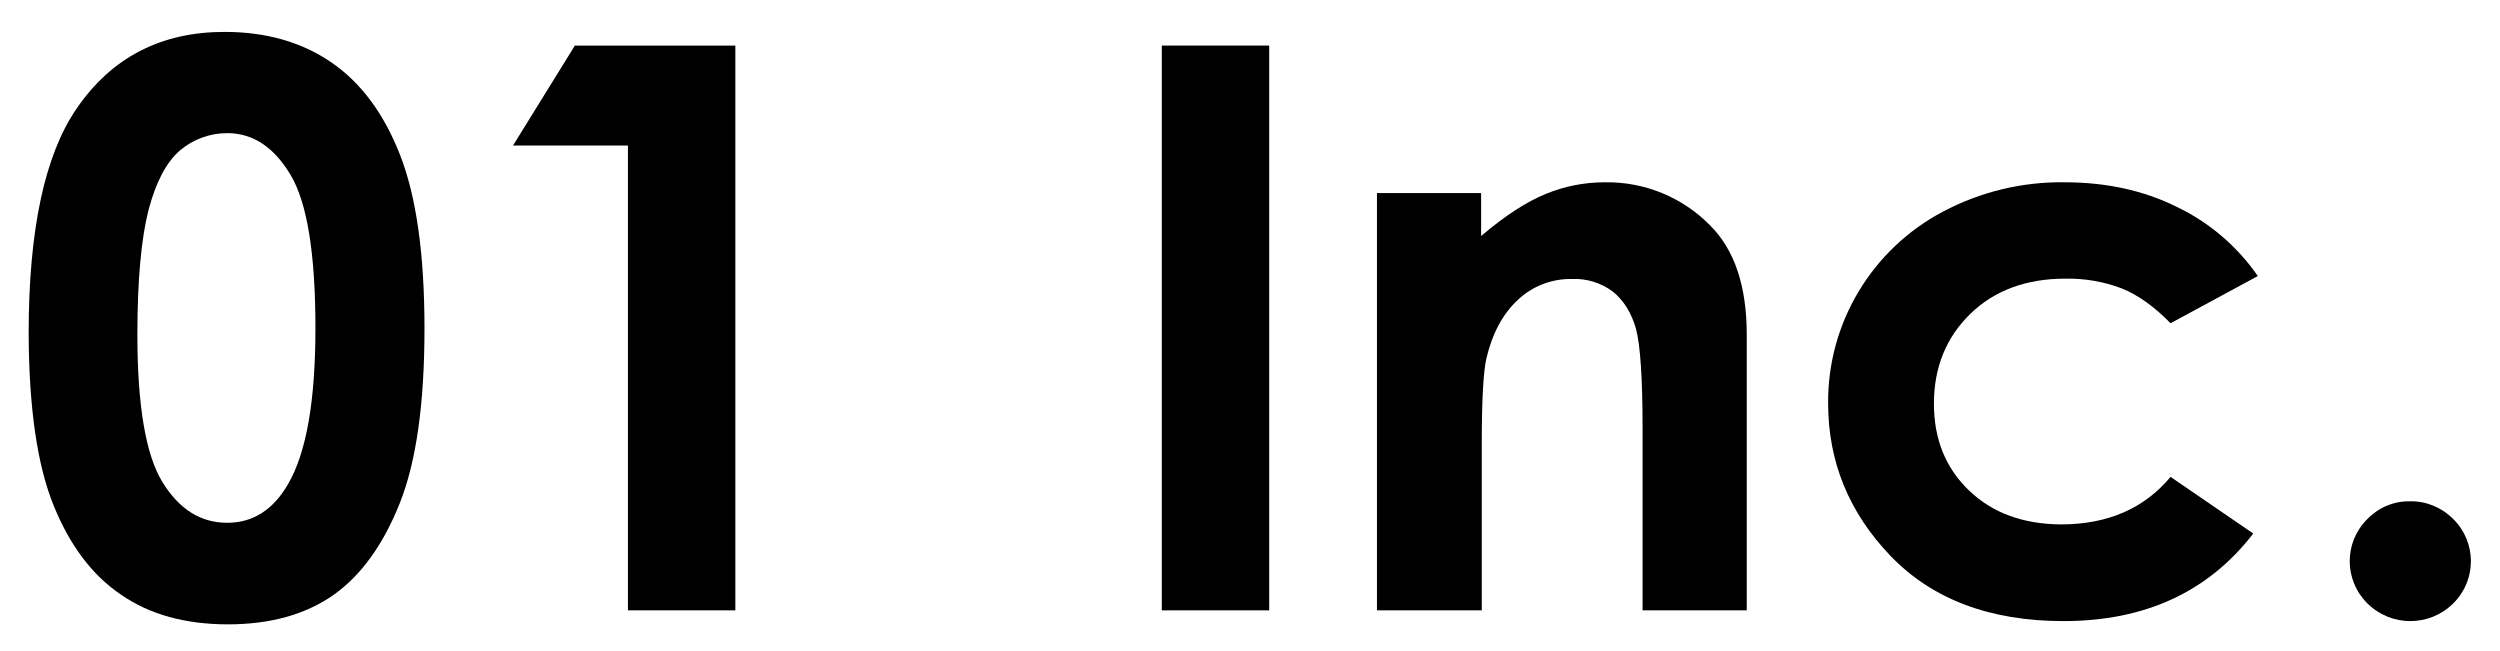
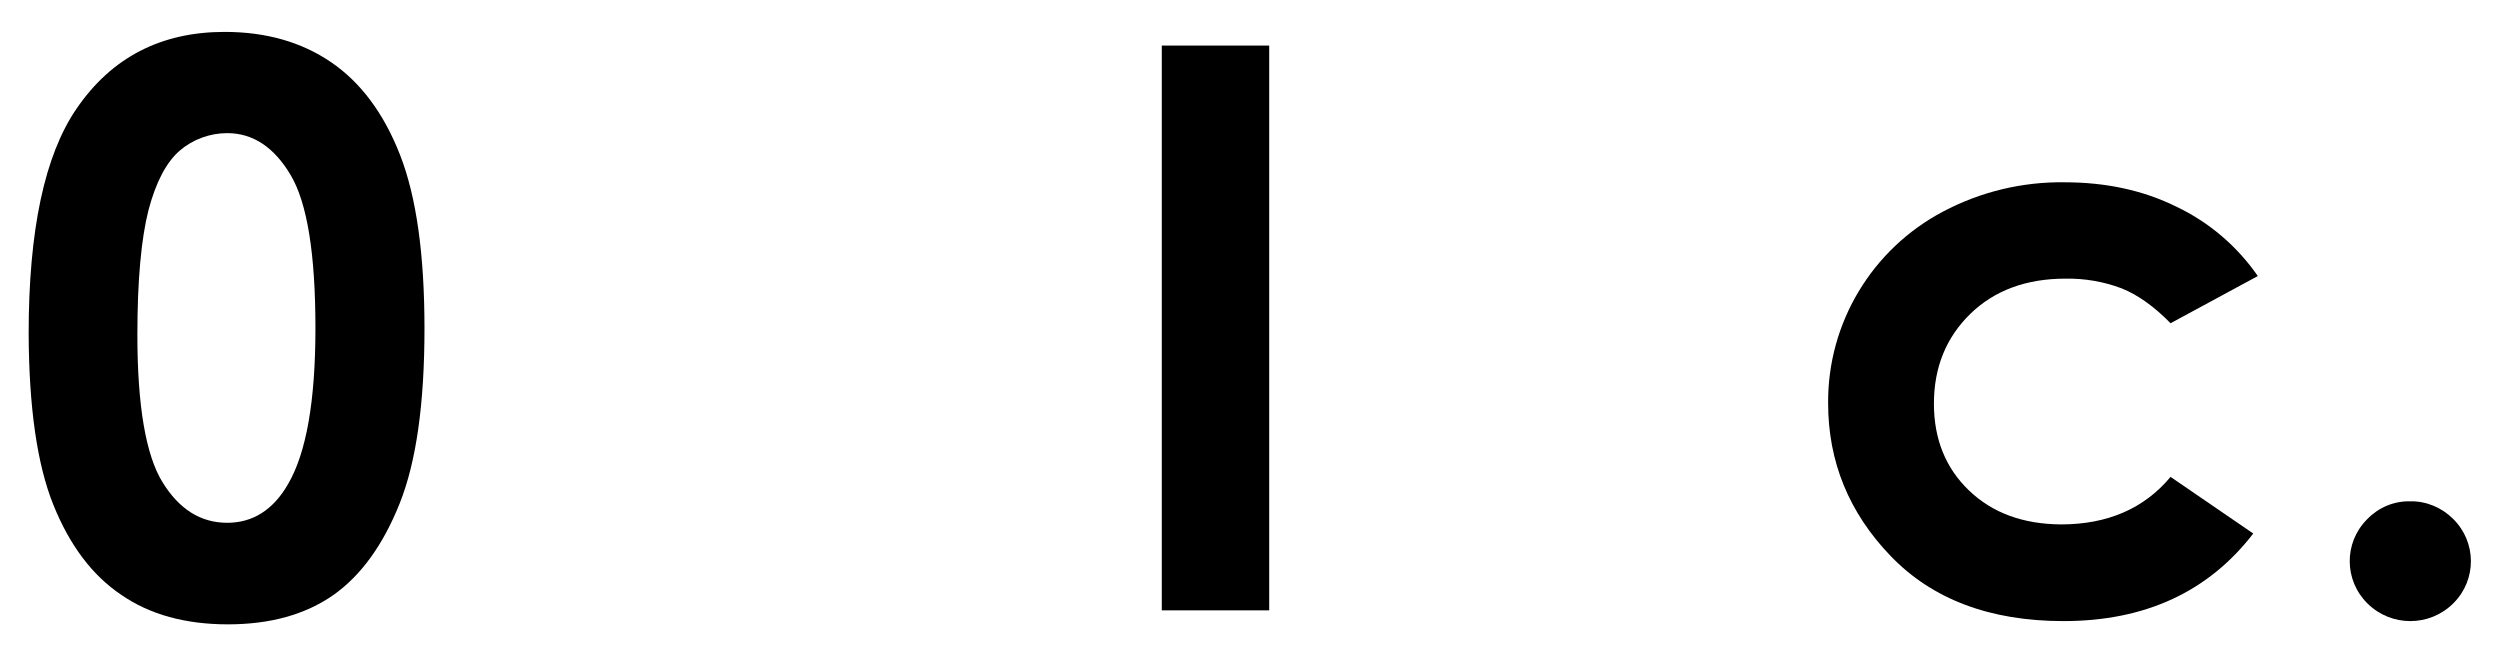
<svg xmlns="http://www.w3.org/2000/svg" version="1.1" id="レイヤー_1" x="0px" y="0px" viewBox="0 0 768 200" style="enable-background:new 0 0 768 200;" xml:space="preserve">
  <title>アートボード 1</title>
  <path d="M69,9.8c12.7,0,23.6,3.1,32.7,9.3s16.2,15.7,21.2,28.5c5,12.8,7.5,30.5,7.5,53.3c0,23-2.5,40.9-7.6,53.7  s-11.9,22.2-20.4,28.2c-8.6,6-19.4,9-32.4,9c-13,0-24-3-32.8-9.1c-8.9-6-15.8-15.2-20.8-27.6s-7.5-29.9-7.6-52.6  c0-31.8,4.9-54.8,14.7-69.1C34.3,17.6,49.5,9.8,69,9.8z M69.8,40.9c-5.3,0-10.5,1.9-14.5,5.3c-4.2,3.6-7.4,9.7-9.7,18.4  c-2.2,8.7-3.4,21.4-3.4,38.2c0,21.9,2.6,37,7.7,45.3s11.7,12.5,19.9,12.5c7.8,0,14.1-3.9,18.7-11.9c5.6-9.6,8.4-25.5,8.4-47.9  c0-22.7-2.5-38.4-7.6-47S77.7,40.9,69.8,40.9L69.8,40.9z" />
-   <path d="M176.6,14h49.3v173.5h-33V44.7h-35.3L176.6,14z" />
  <path d="M356.9,14h33v173.5h-33V14z" />
-   <path d="M423,59.3h32v13.2c7.3-6.2,13.9-10.5,19.8-12.9c5.8-2.4,11.9-3.6,18.2-3.6c12.2-0.2,23.9,4.6,32.4,13.3  c7.5,7.5,11.2,18.7,11.2,33.5v84.7h-32v-56c0-15.3-0.7-25.4-2-30.4c-1.4-5-3.8-8.8-7.1-11.5c-3.6-2.7-8.1-4.1-12.6-3.9  c-6.2-0.1-12.2,2.2-16.7,6.5c-4.6,4.3-7.8,10.3-9.6,18c-0.9,4-1.4,12.7-1.4,26v51.3H423V59.3z" />
  <path d="M693.6,84.8l-26.8,14.5c-5-5.1-10-8.7-15-10.7c-5.5-2.1-11.4-3.1-17.3-3c-12,0-21.8,3.6-29.2,10.8  c-7.4,7.2-11.2,16.4-11.2,27.6c0,10.9,3.6,19.8,10.8,26.7c7.2,6.9,16.6,10.3,28.2,10.4c14.4,0,25.6-4.9,33.7-14.6l25.4,17.4  c-13.8,17.9-33.2,26.9-58.3,26.9c-22.6,0-40.3-6.7-53.1-20c-12.8-13.3-19.2-29-19.2-46.9c-0.2-24.7,13.5-47.4,35.3-58.9  c11.5-6.1,24.4-9.2,37.4-9c12.7,0,24.2,2.5,34.3,7.5C678.7,68.3,687.3,75.7,693.6,84.8z" />
  <path d="M740.4,154c4.9-0.1,9.7,1.9,13.2,5.4c7.2,7.1,7.3,18.6,0.2,25.8c-0.1,0.1-0.1,0.1-0.2,0.2c-7.3,7.2-19,7.2-26.3,0  c-7.2-7.1-7.3-18.6-0.2-25.8c0.1-0.1,0.1-0.1,0.2-0.2C730.7,155.9,735.4,153.9,740.4,154z" />
</svg>